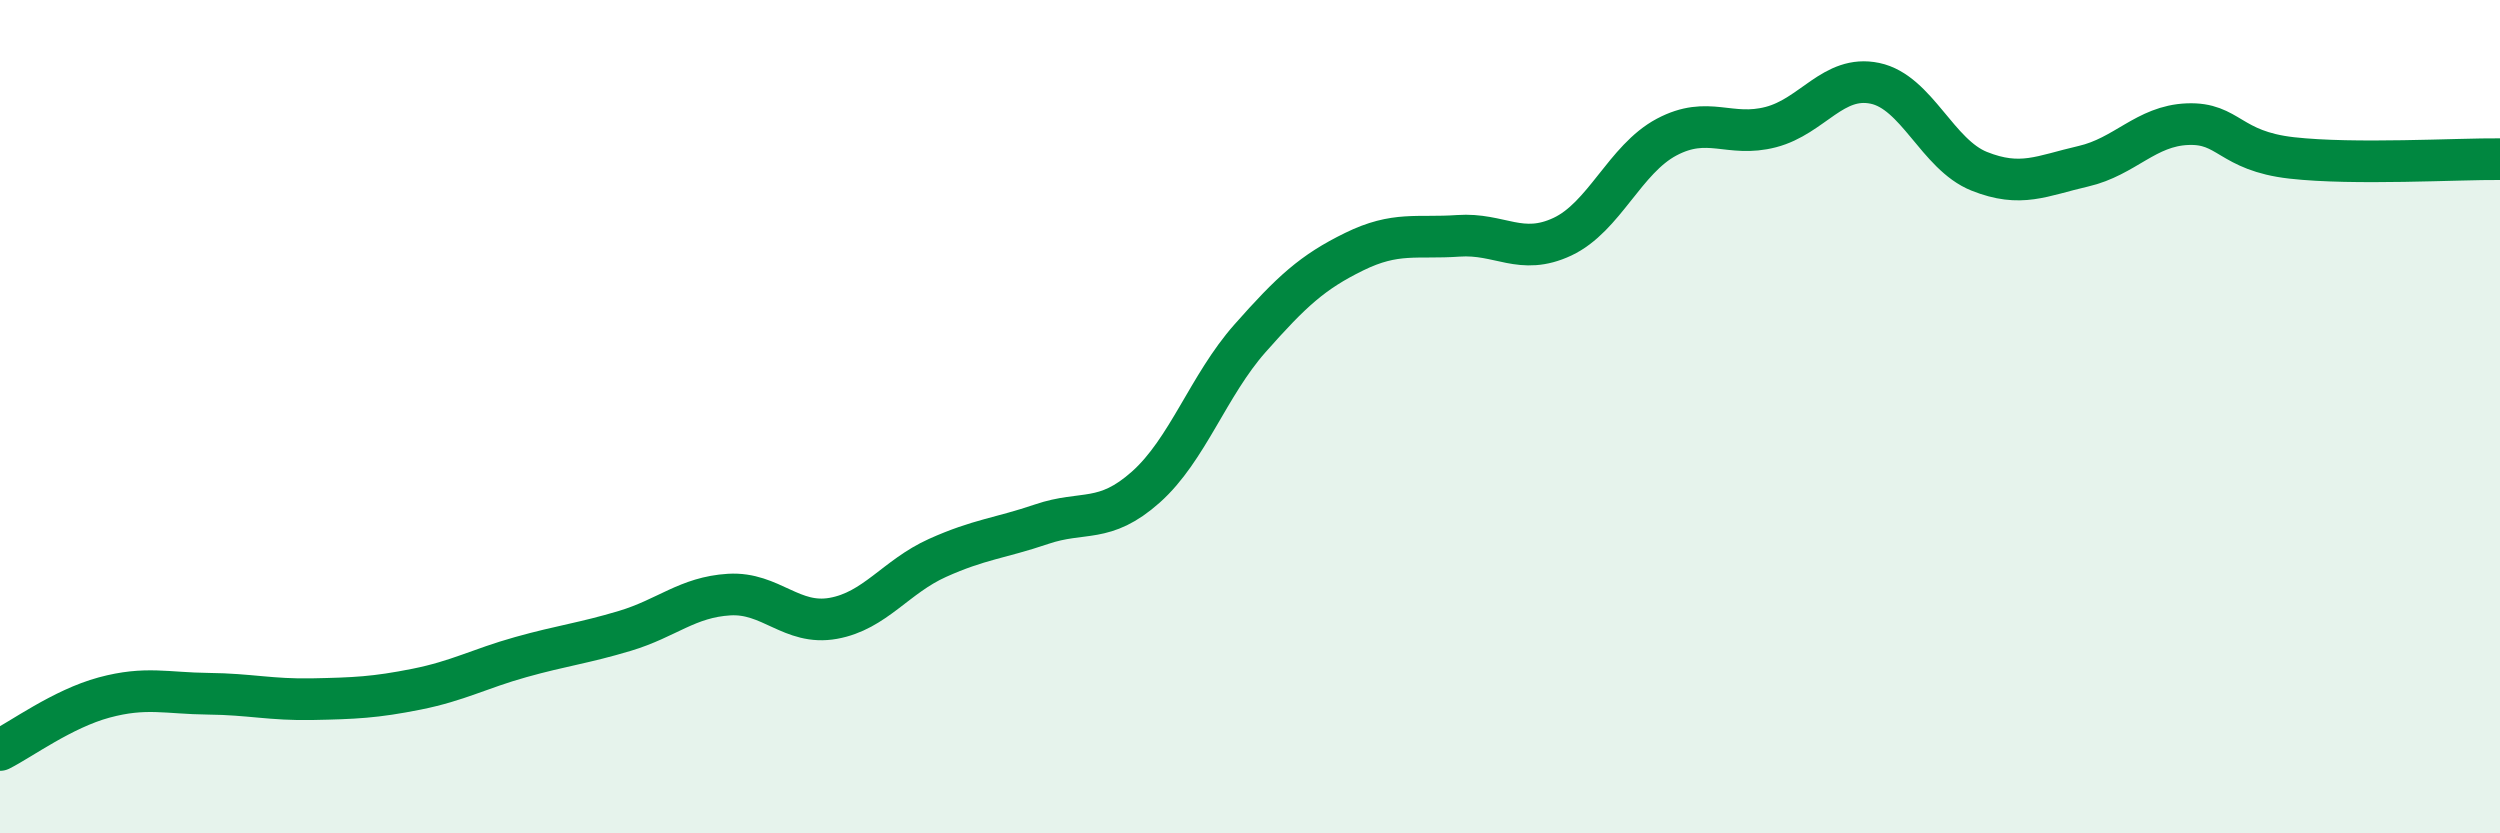
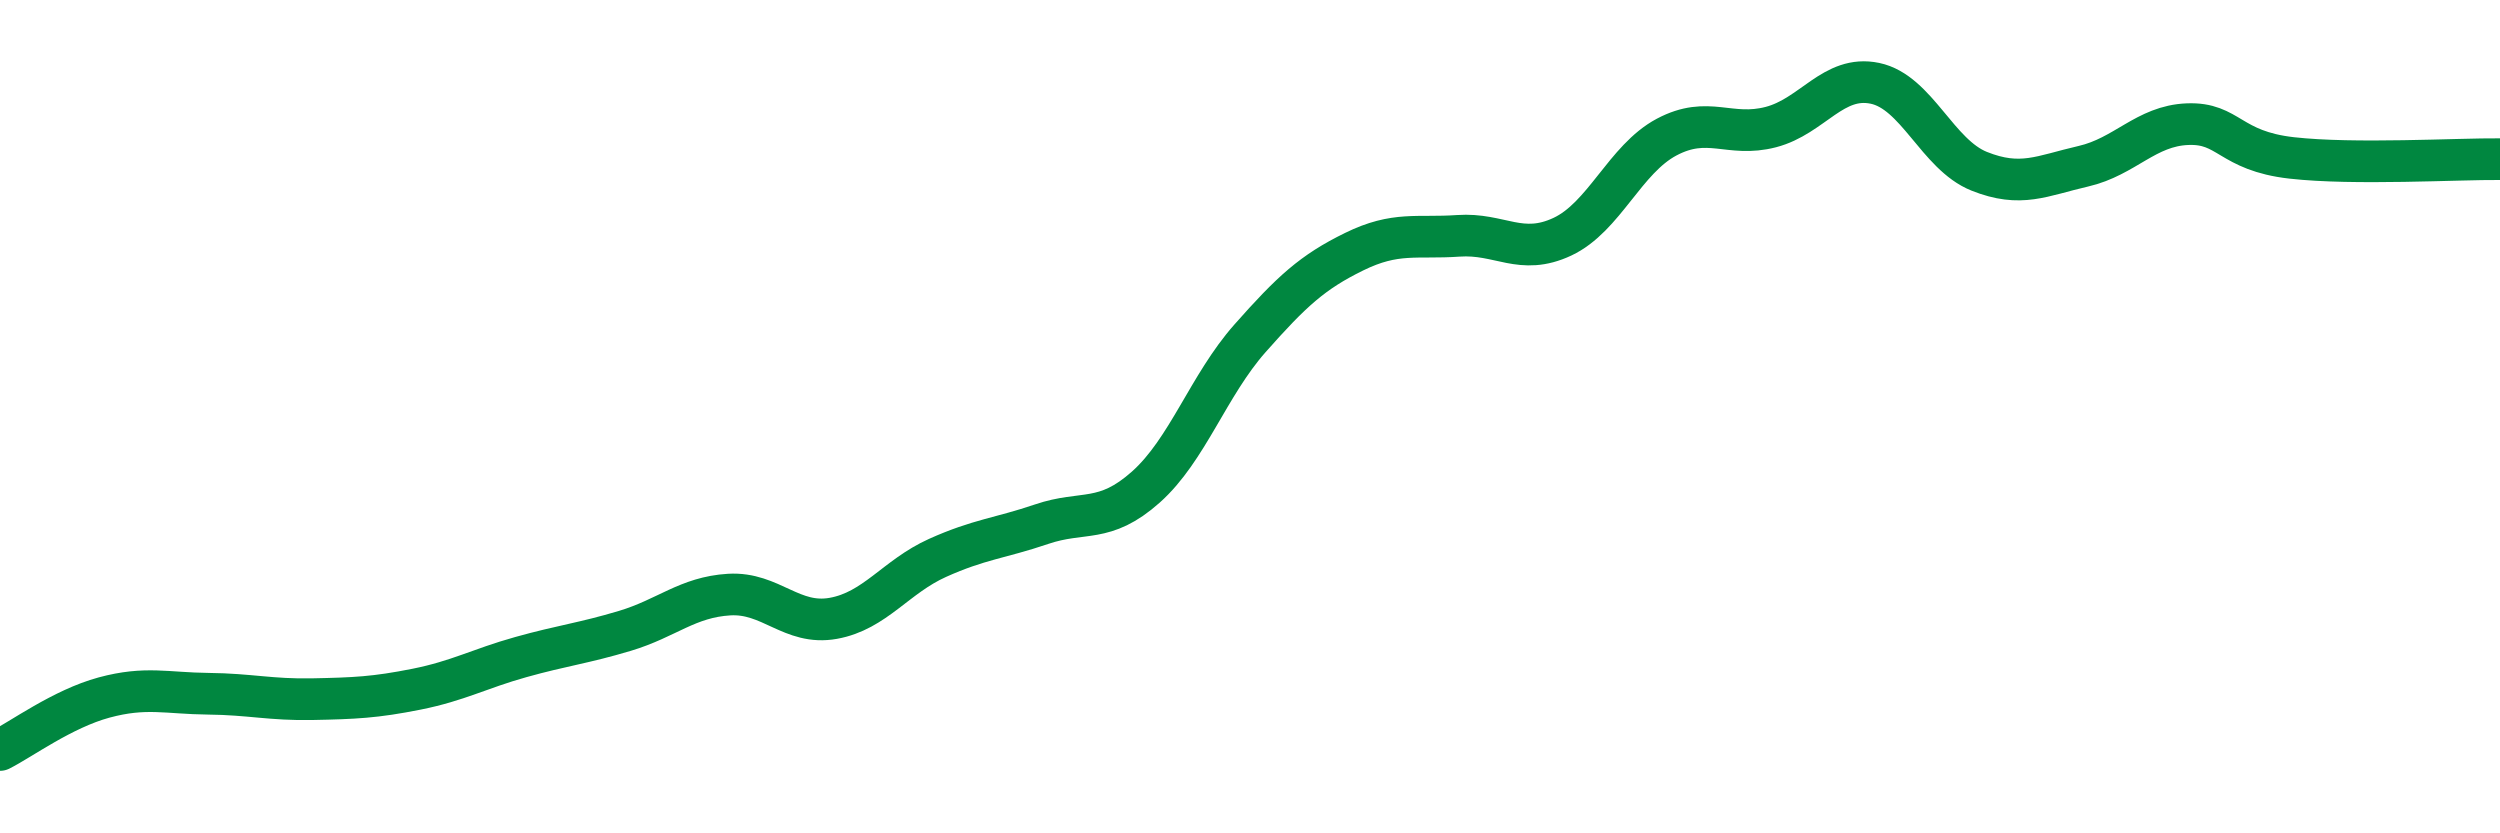
<svg xmlns="http://www.w3.org/2000/svg" width="60" height="20" viewBox="0 0 60 20">
-   <path d="M 0,18 C 0.5,17.75 1.5,17.01 2.5,16.74 C 3.5,16.47 4,16.64 5,16.65 C 6,16.66 6.5,16.8 7.5,16.78 C 8.5,16.76 9,16.74 10,16.54 C 11,16.34 11.5,16.05 12.5,15.77 C 13.5,15.49 14,15.44 15,15.14 C 16,14.84 16.5,14.33 17.5,14.27 C 18.5,14.21 19,15.02 20,14.84 C 21,14.66 21.5,13.84 22.5,13.39 C 23.5,12.94 24,12.92 25,12.58 C 26,12.24 26.5,12.58 27.5,11.69 C 28.5,10.8 29,9.25 30,8.12 C 31,6.99 31.5,6.53 32.5,6.04 C 33.5,5.55 34,5.73 35,5.66 C 36,5.59 36.5,6.15 37.5,5.68 C 38.5,5.21 39,3.82 40,3.29 C 41,2.76 41.5,3.31 42.5,3.05 C 43.5,2.79 44,1.79 45,2 C 46,2.21 46.5,3.71 47.5,4.11 C 48.5,4.51 49,4.22 50,3.99 C 51,3.76 51.5,3.02 52.5,2.98 C 53.5,2.94 53.5,3.62 55,3.79 C 56.5,3.96 59,3.81 60,3.82L60 20L0 20Z" fill="#008740" opacity="0.1" stroke-linecap="round" stroke-linejoin="round" />
  <path d="M 0,18 C 0.5,17.75 1.5,17.01 2.5,16.74 C 3.5,16.47 4,16.64 5,16.65 C 6,16.66 6.5,16.8 7.5,16.78 C 8.5,16.76 9,16.74 10,16.54 C 11,16.34 11.5,16.05 12.5,15.77 C 13.5,15.49 14,15.44 15,15.14 C 16,14.84 16.5,14.33 17.5,14.27 C 18.5,14.21 19,15.02 20,14.84 C 21,14.66 21.5,13.84 22.5,13.39 C 23.5,12.94 24,12.92 25,12.58 C 26,12.24 26.5,12.58 27.5,11.69 C 28.5,10.8 29,9.25 30,8.12 C 31,6.99 31.5,6.53 32.5,6.04 C 33.5,5.55 34,5.73 35,5.66 C 36,5.59 36.5,6.15 37.5,5.68 C 38.5,5.21 39,3.82 40,3.29 C 41,2.76 41.5,3.31 42.5,3.05 C 43.5,2.79 44,1.79 45,2 C 46,2.21 46.5,3.71 47.5,4.11 C 48.5,4.51 49,4.22 50,3.99 C 51,3.76 51.5,3.02 52.5,2.98 C 53.5,2.94 53.5,3.62 55,3.79 C 56.5,3.96 59,3.81 60,3.82" stroke="#008740" stroke-width="1" fill="none" stroke-linecap="round" stroke-linejoin="round" />
</svg>